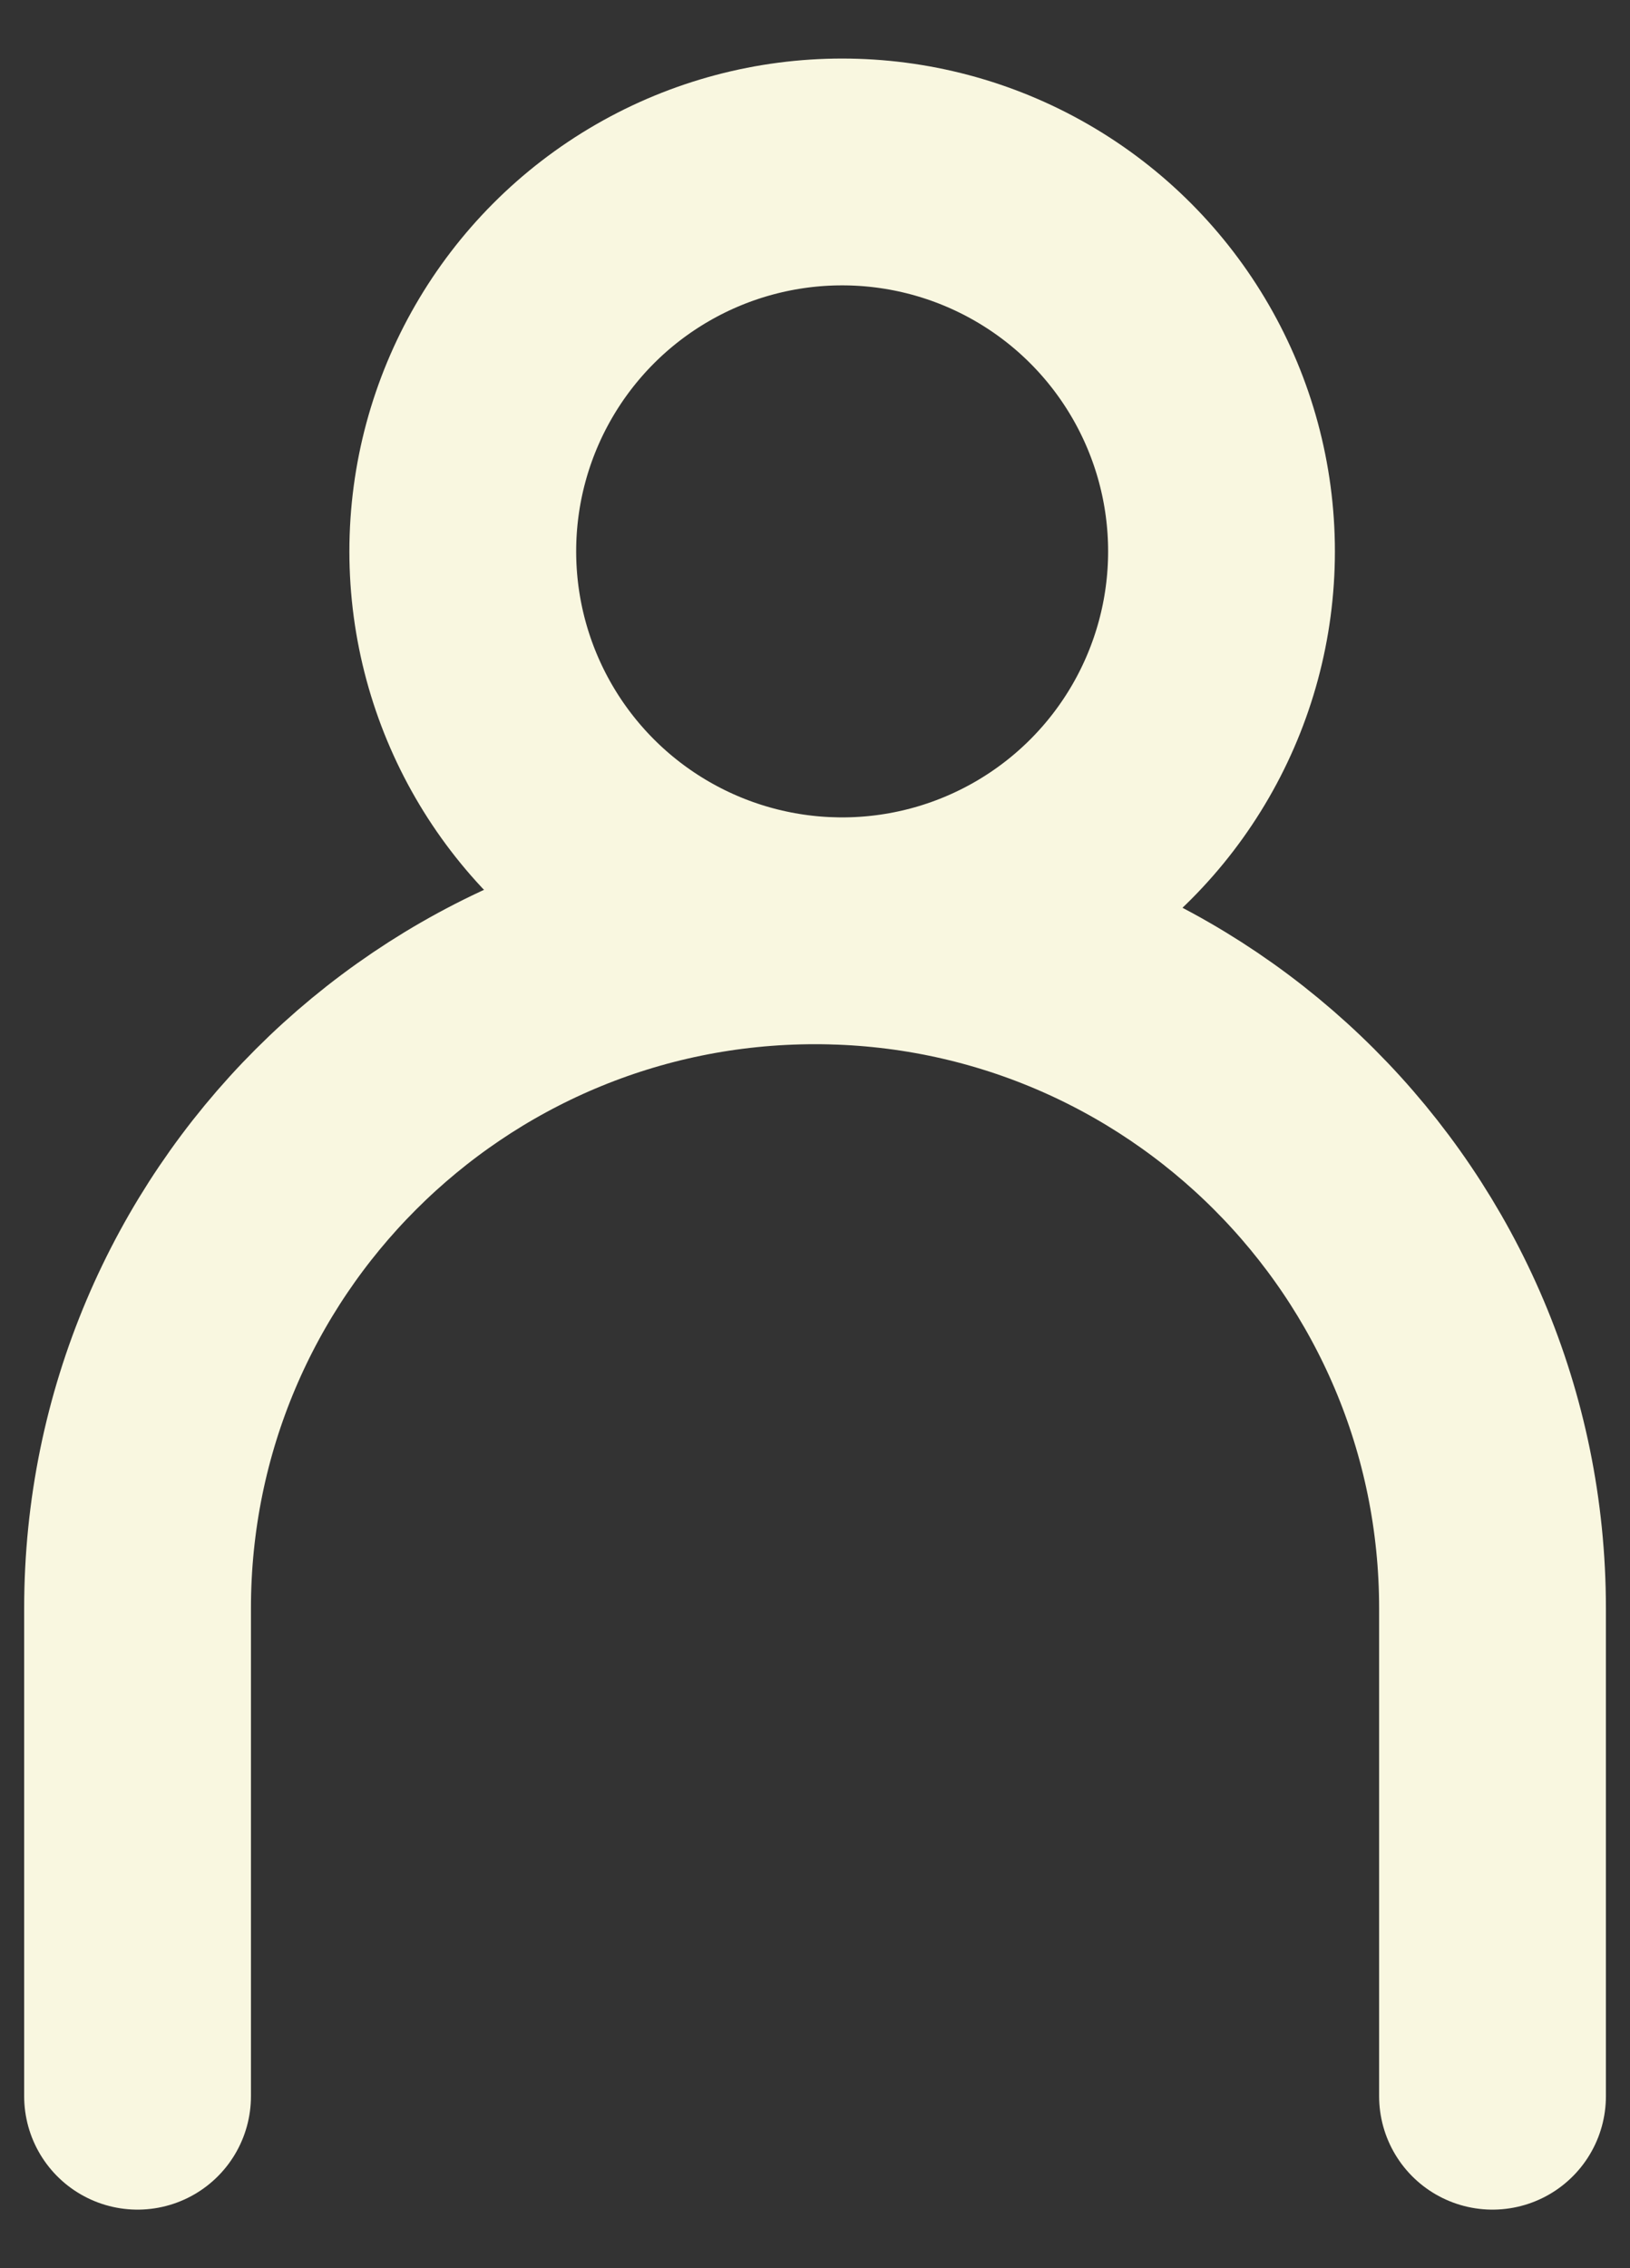
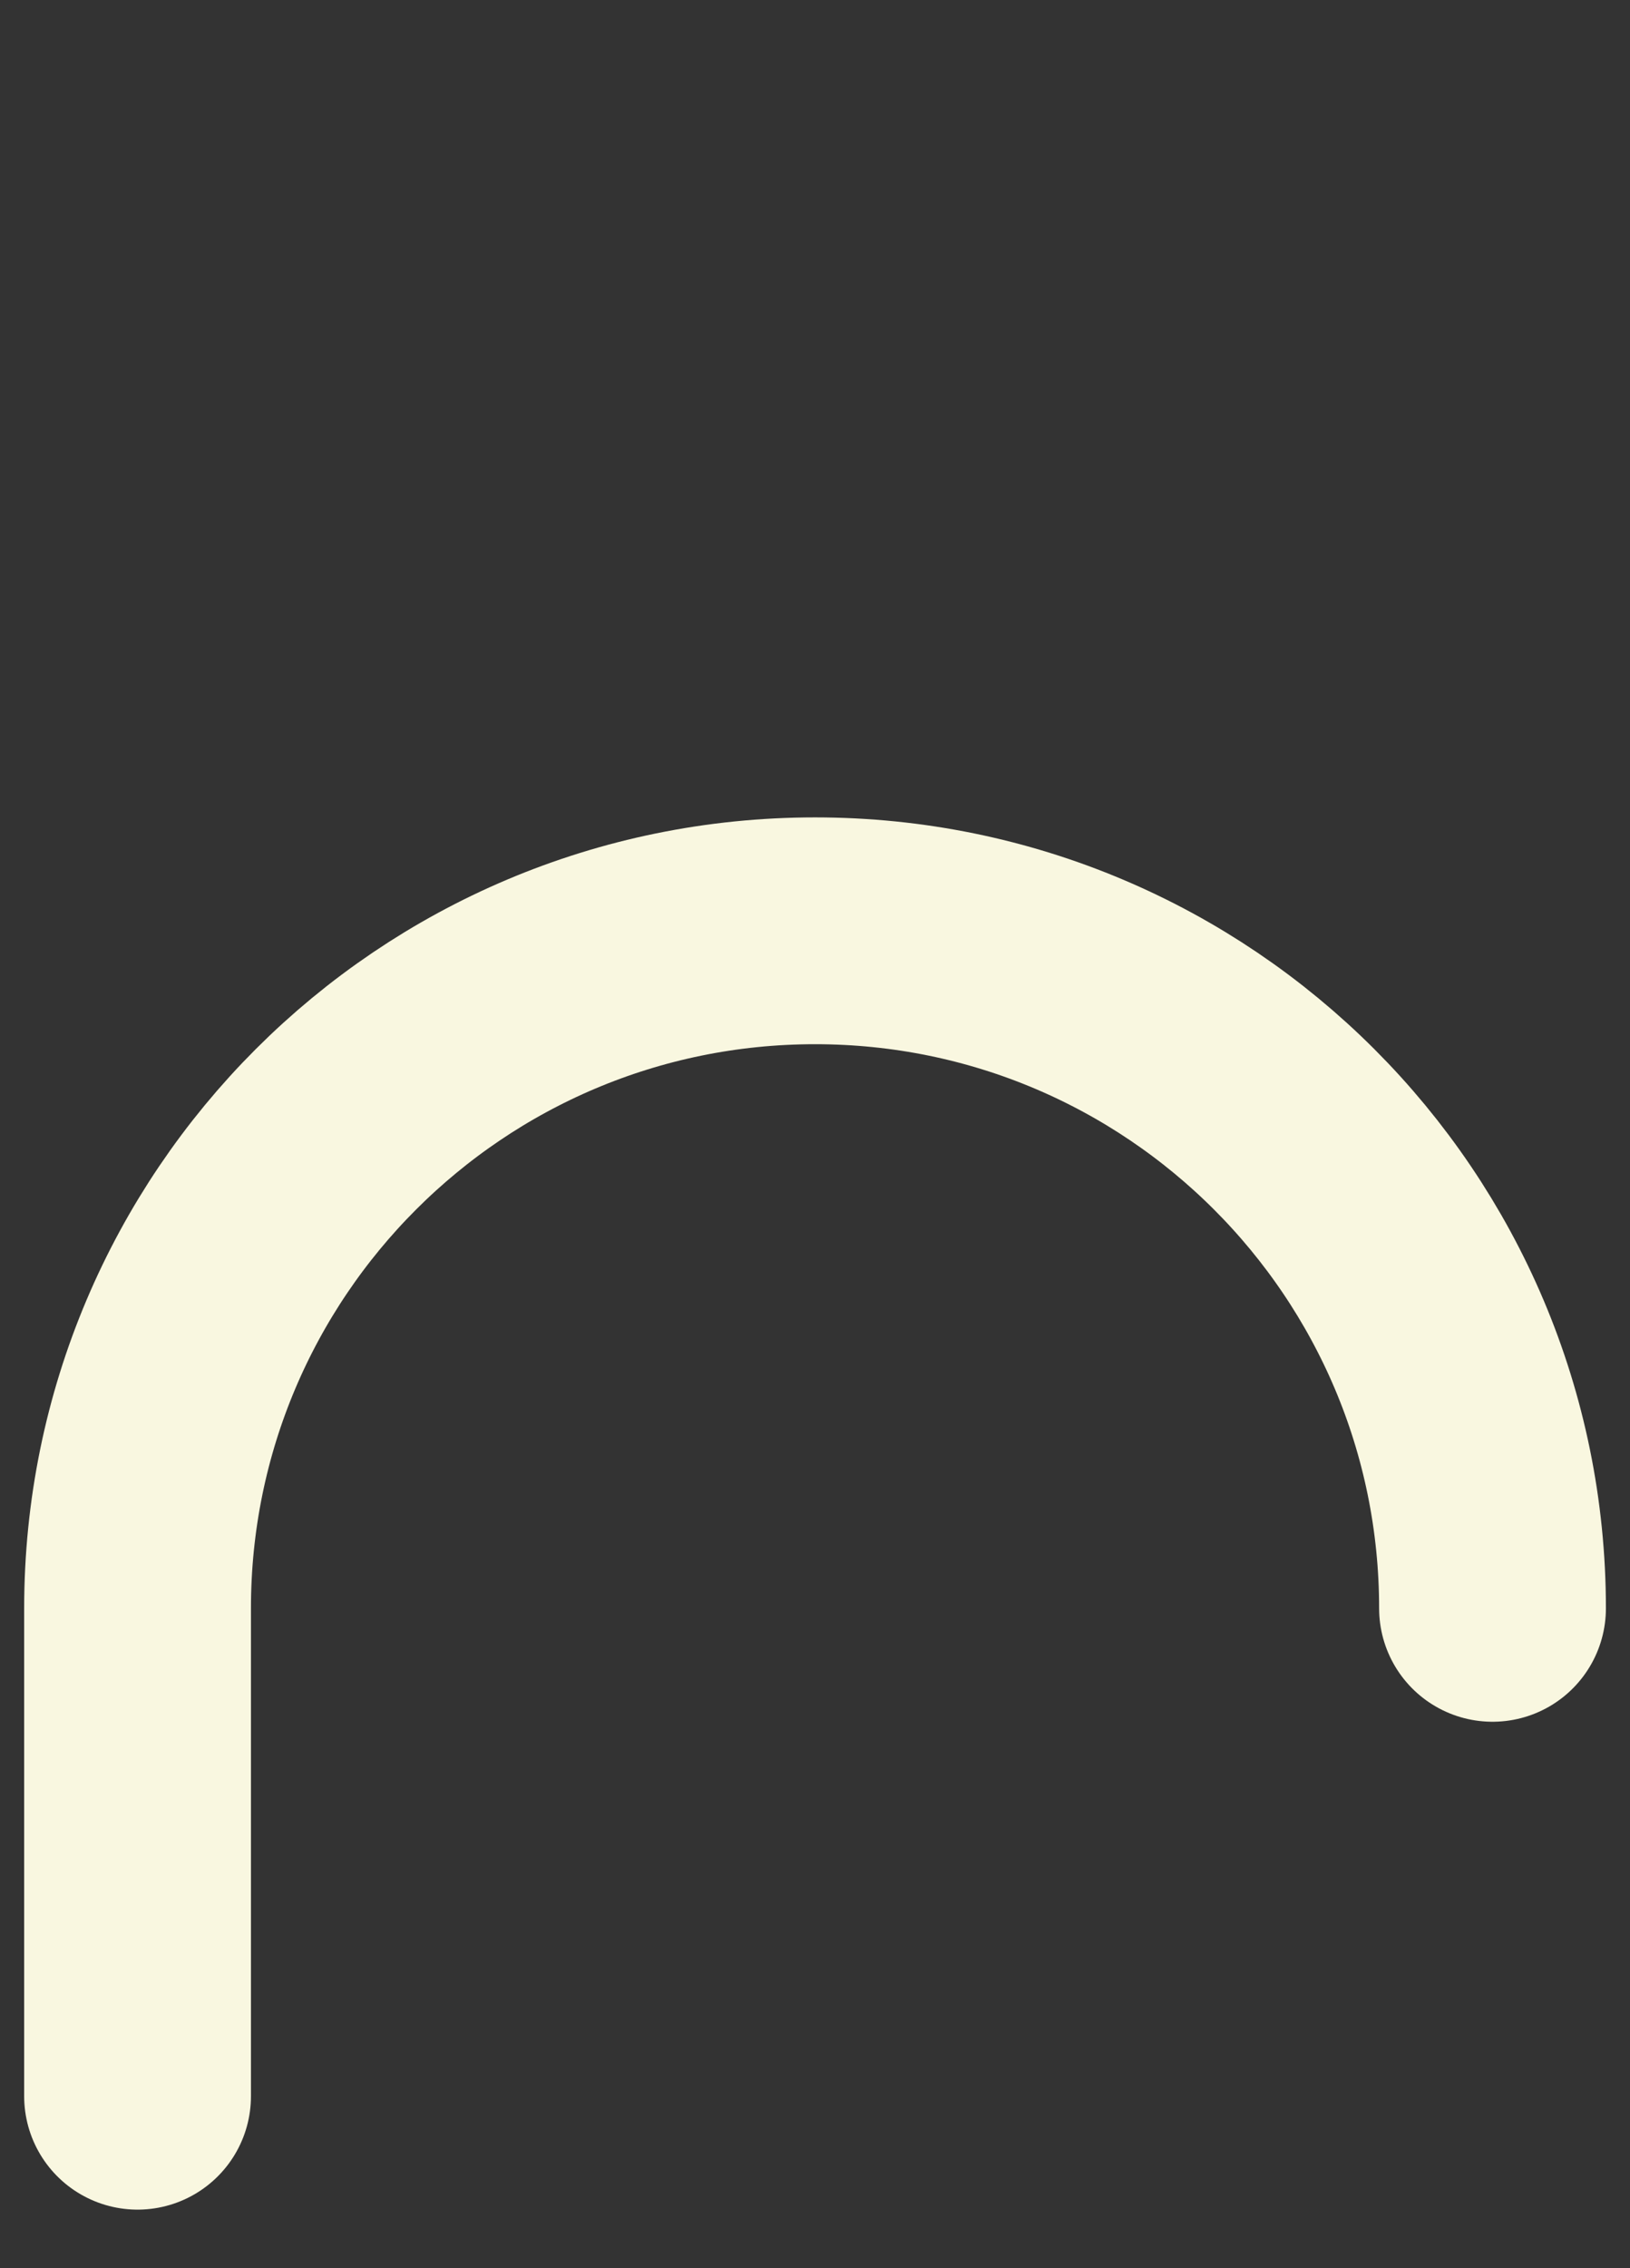
<svg xmlns="http://www.w3.org/2000/svg" width="23" height="32" viewBox="0 0 23 32" fill="none">
  <rect x="0" y="0" width="23" height="32" fill="#333333" stroke="none" />
-   <path d="M1.941 29.574V22.691C1.941 17.412 6.221 13.132 11.501 13.132C16.78 13.132 21.06 17.412 21.06 22.691V29.574" stroke="#F9F7E0" stroke-width="3.2" stroke-linecap="round" />
-   <circle cx="11.883" cy="7.779" r="5.353" stroke="#F9F7E0" stroke-width="3.2" />
+   <path d="M1.941 29.574V22.691C1.941 17.412 6.221 13.132 11.501 13.132C16.78 13.132 21.06 17.412 21.06 22.691" stroke="#F9F7E0" stroke-width="3.2" stroke-linecap="round" />
</svg>